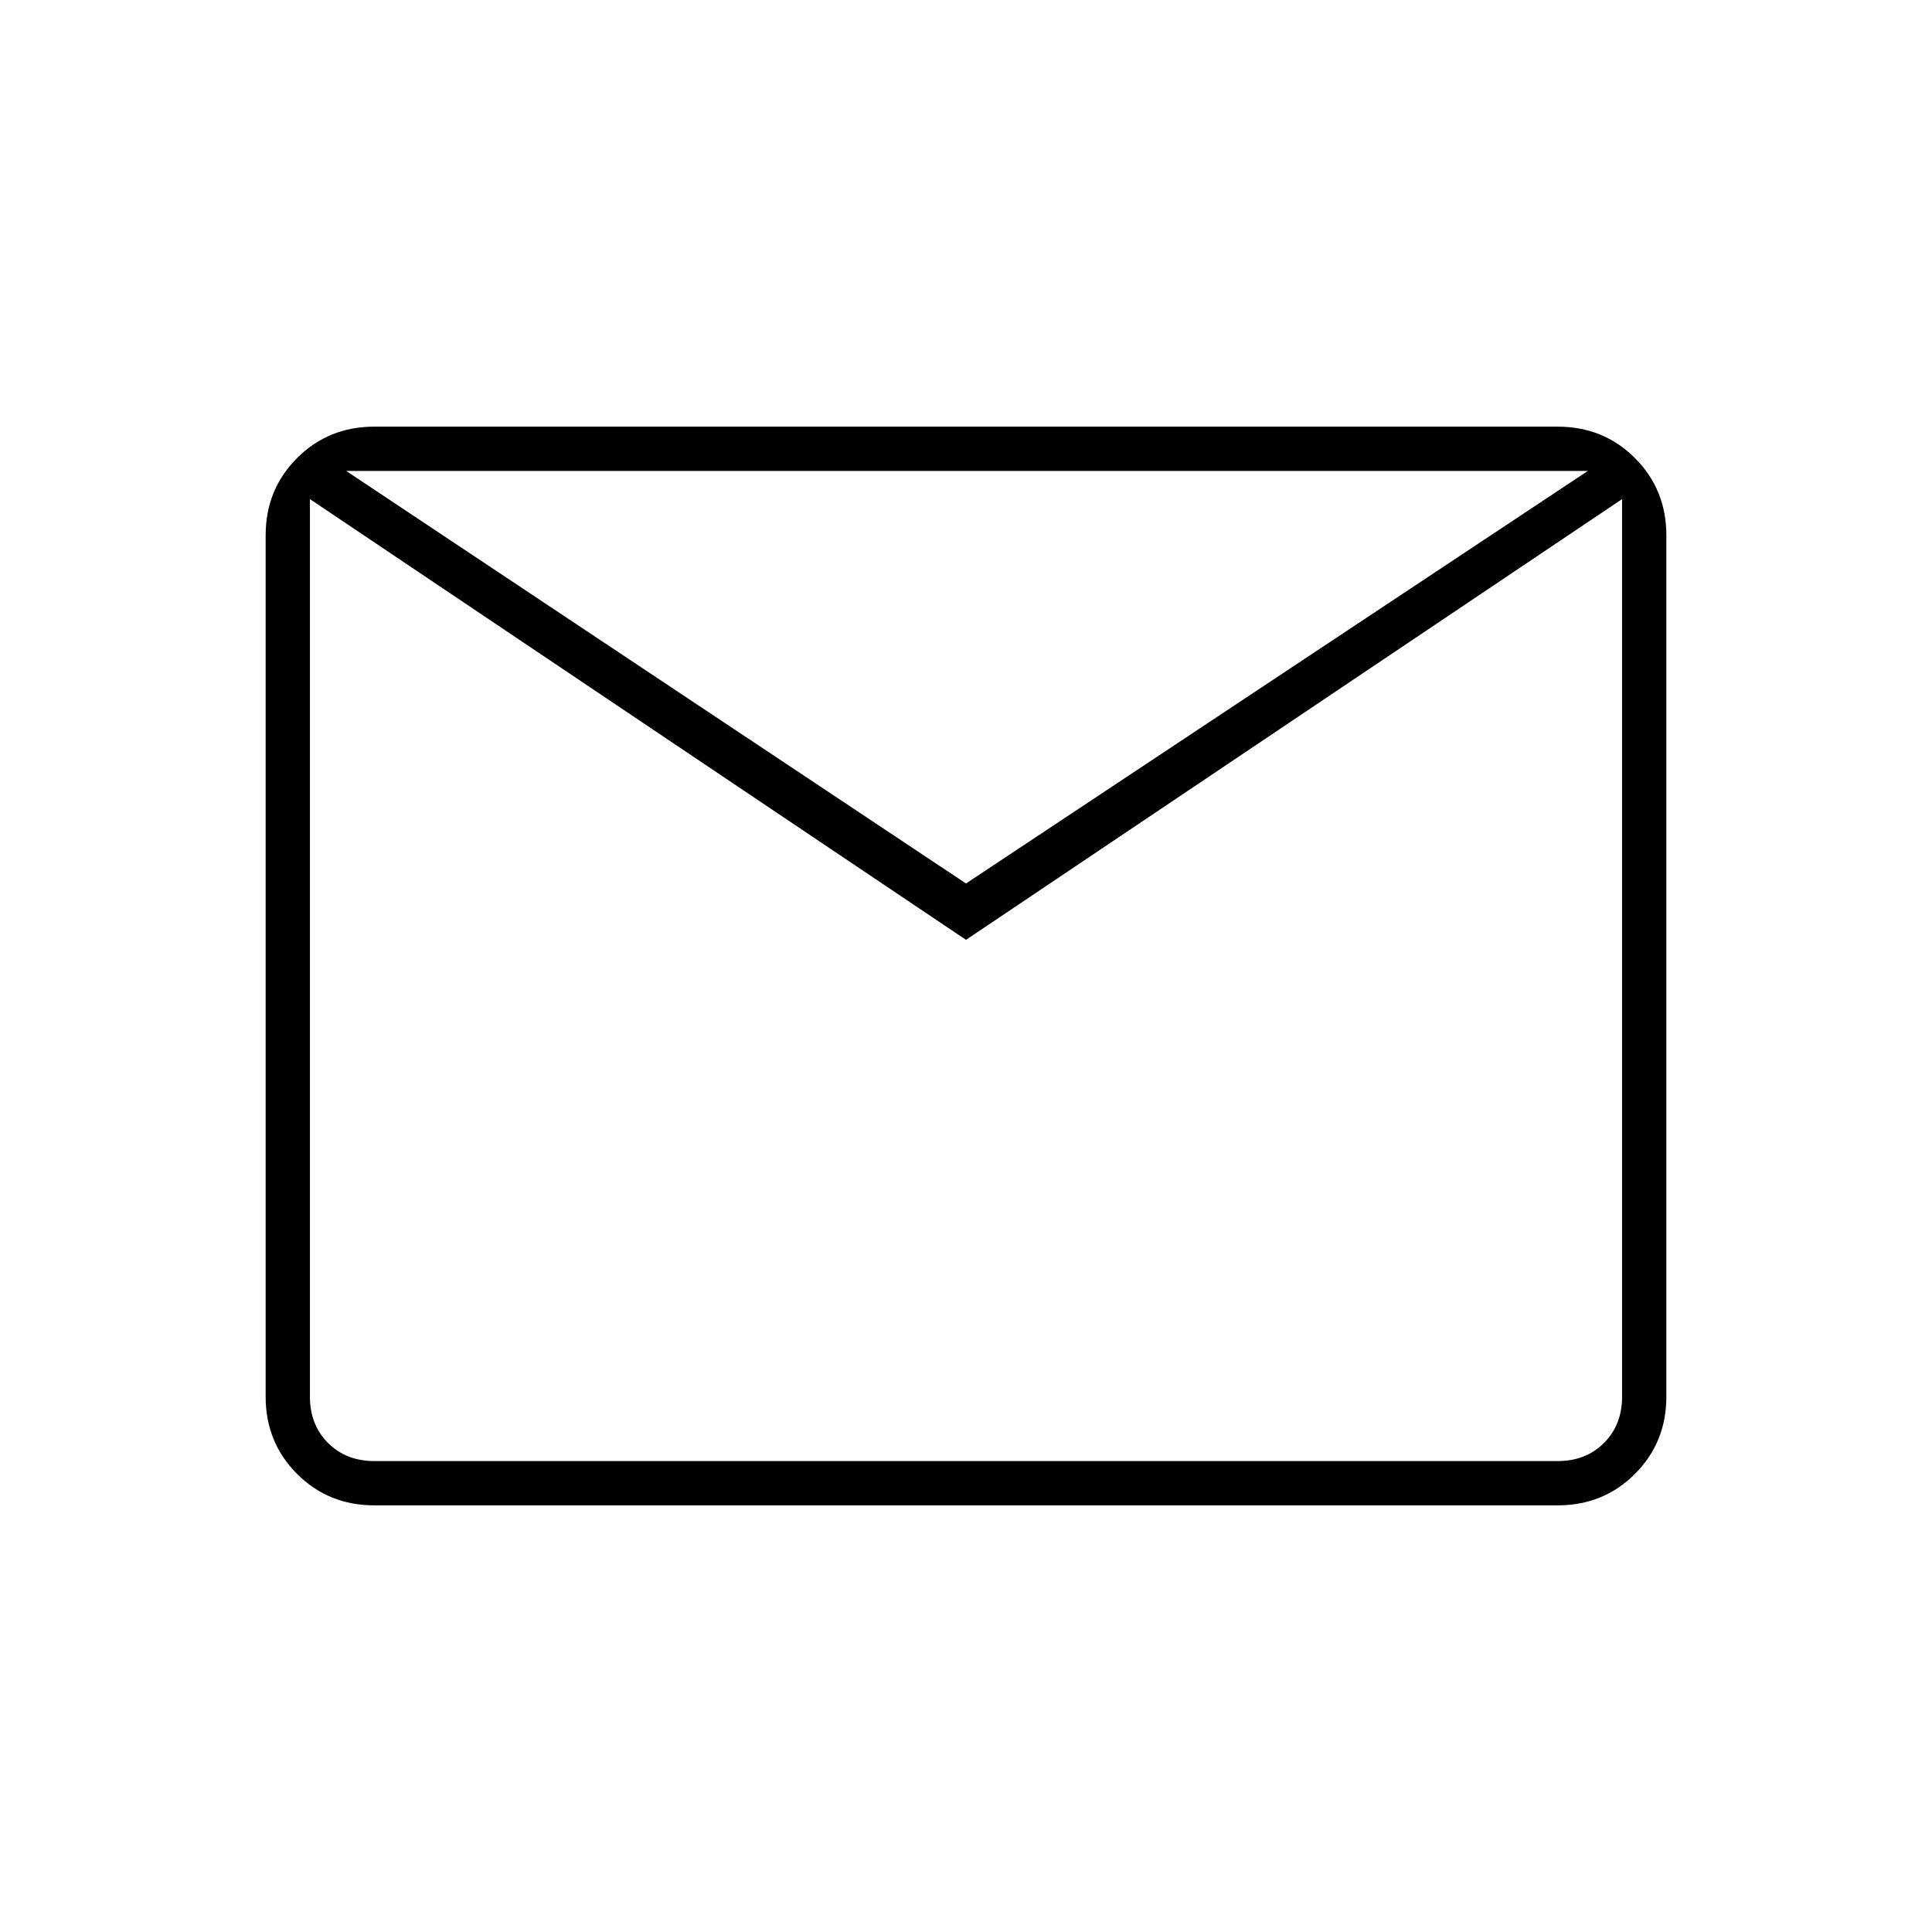
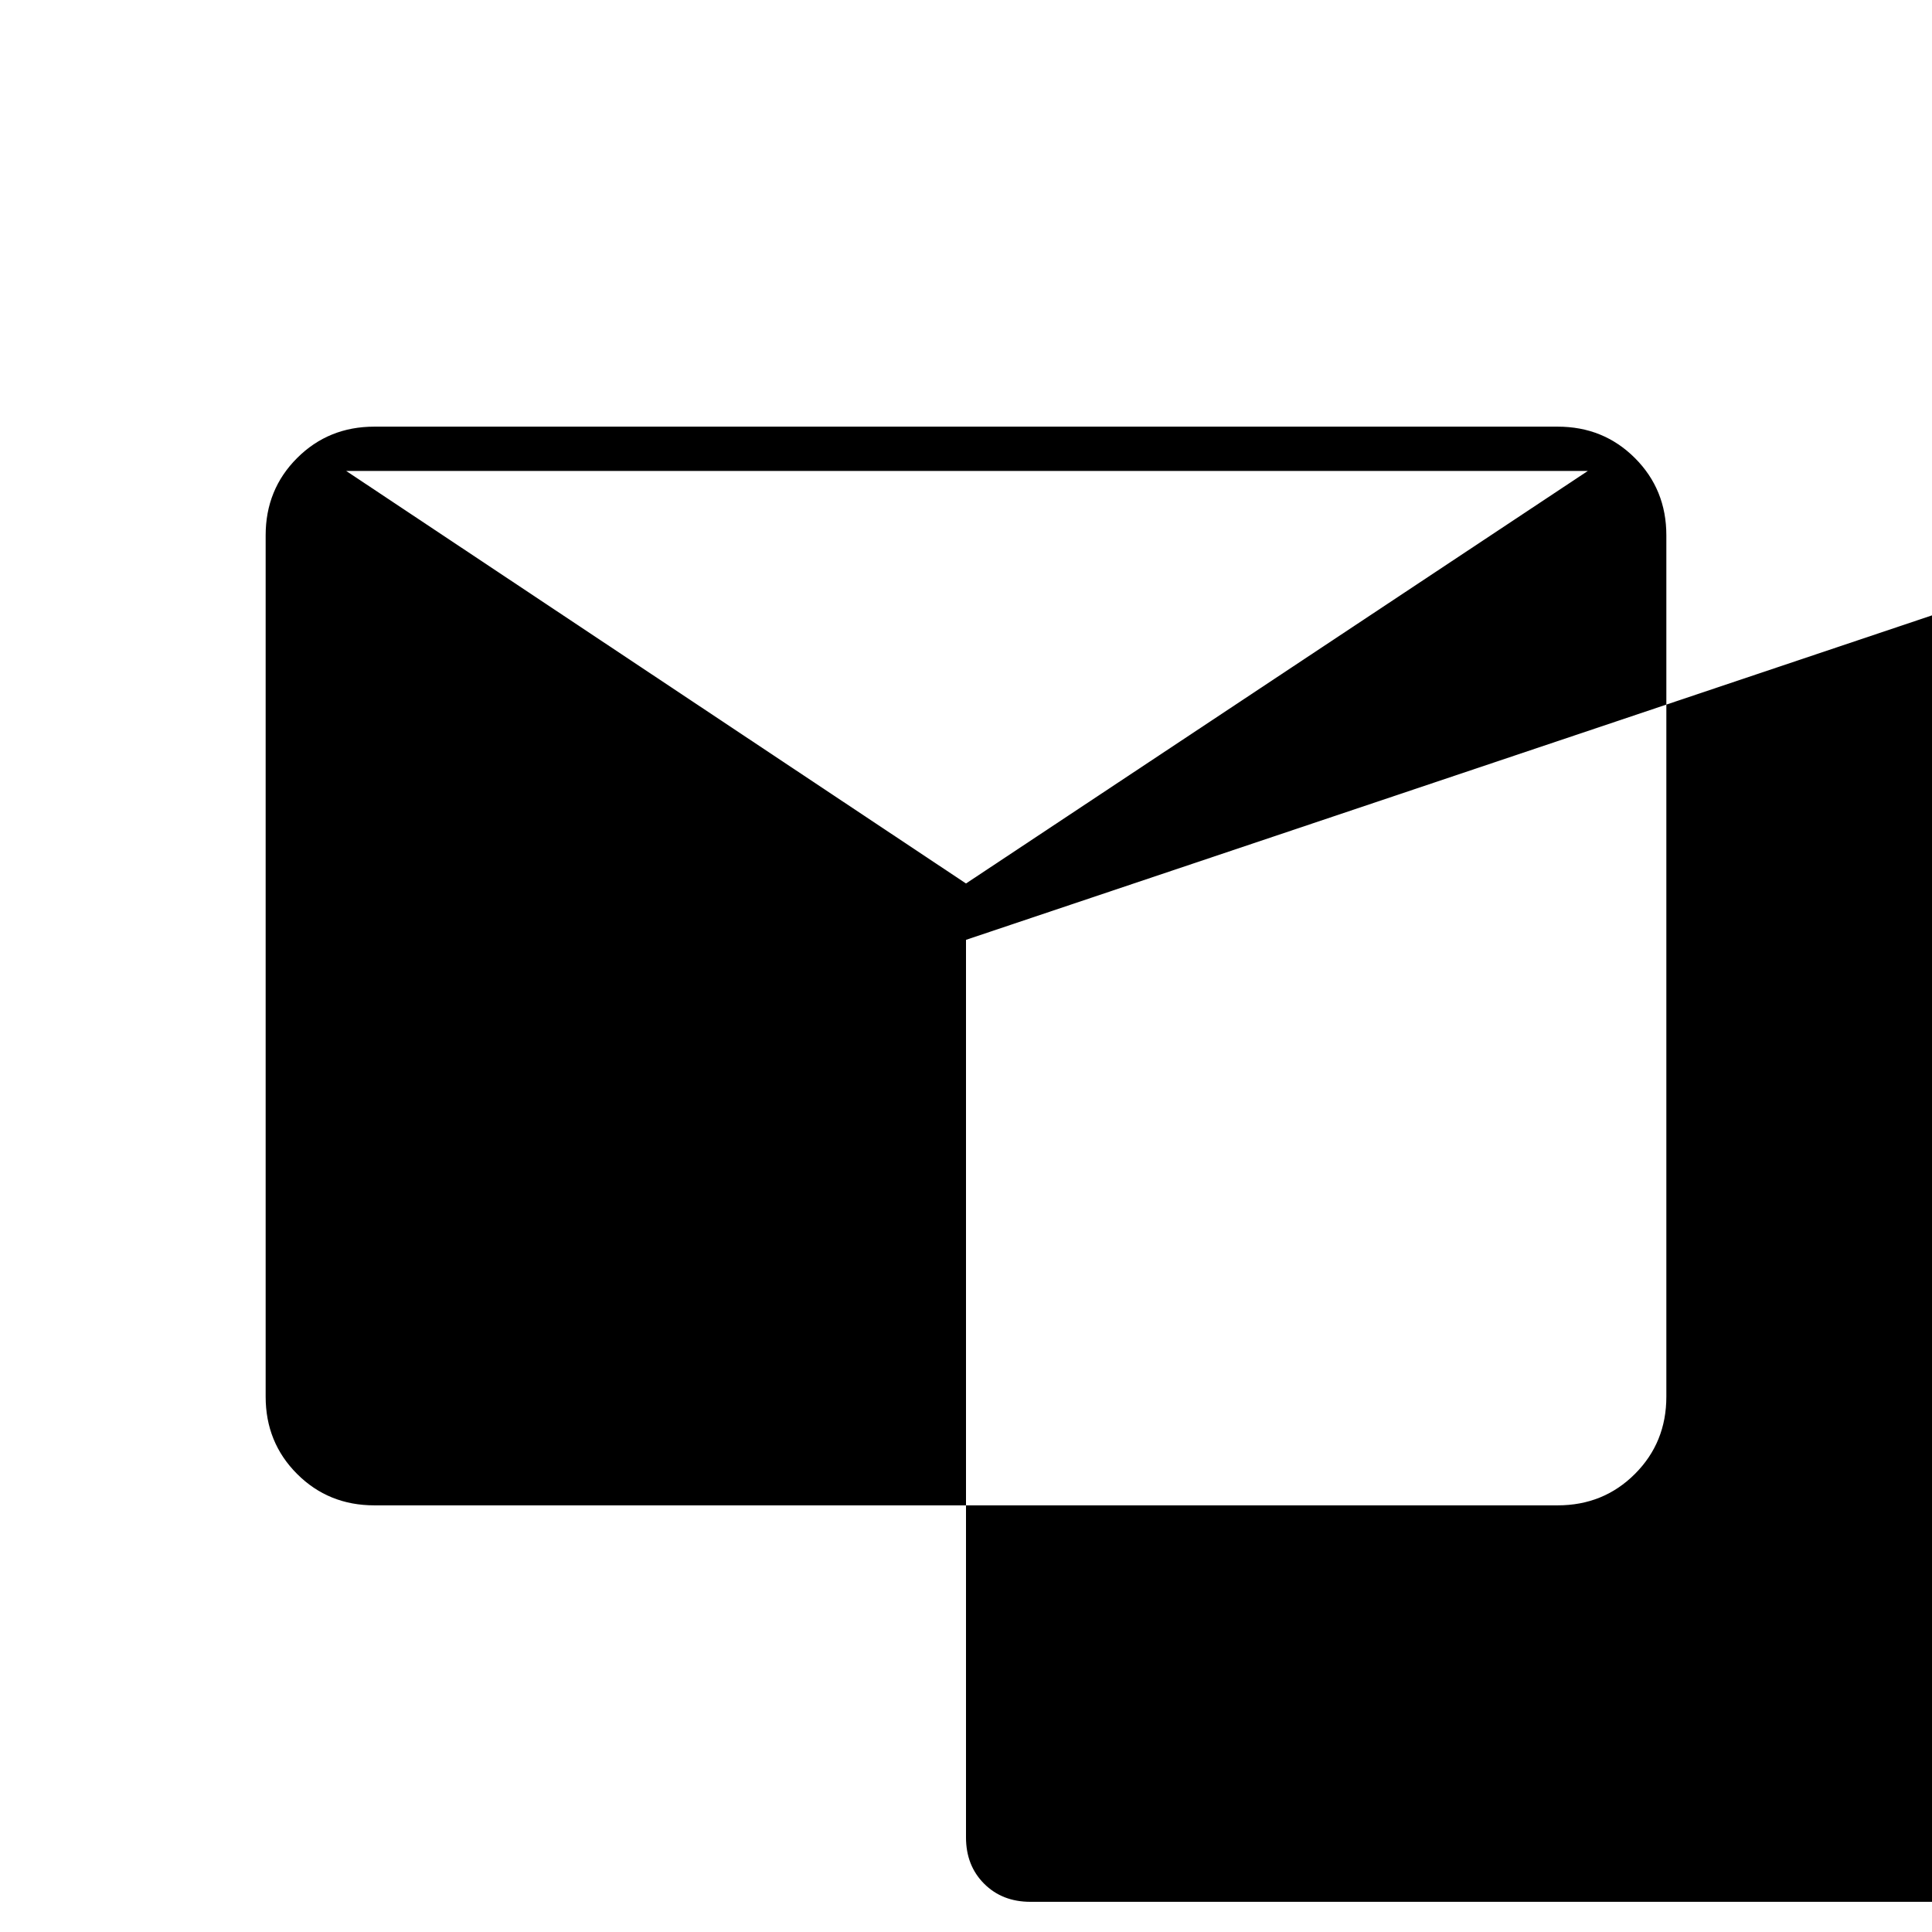
<svg xmlns="http://www.w3.org/2000/svg" height="48" viewBox="0 96 960 960" width="48">
-   <path d="M186 844q-22.775 0-38.387-15.612Q132 812.775 132 790V362q0-22.775 15.613-38.388Q163.225 308 186 308h588q22.775 0 38.388 15.612Q828 339.225 828 362v428q0 22.775-15.612 38.388Q796.775 844 774 844H186Zm294-281L154 344v446q0 14 9 23t23 9h588q14 0 23-9t9-23V344L480 563Zm0-28 309-205H172l308 205ZM154 344v-14 460q0 14 9 23t23 9h-32V344Z" />
+   <path d="M186 844q-22.775 0-38.387-15.612Q132 812.775 132 790V362q0-22.775 15.613-38.388Q163.225 308 186 308h588q22.775 0 38.388 15.612Q828 339.225 828 362v428q0 22.775-15.612 38.388Q796.775 844 774 844H186Zm294-281v446q0 14 9 23t23 9h588q14 0 23-9t9-23V344L480 563Zm0-28 309-205H172l308 205ZM154 344v-14 460q0 14 9 23t23 9h-32V344Z" />
</svg>